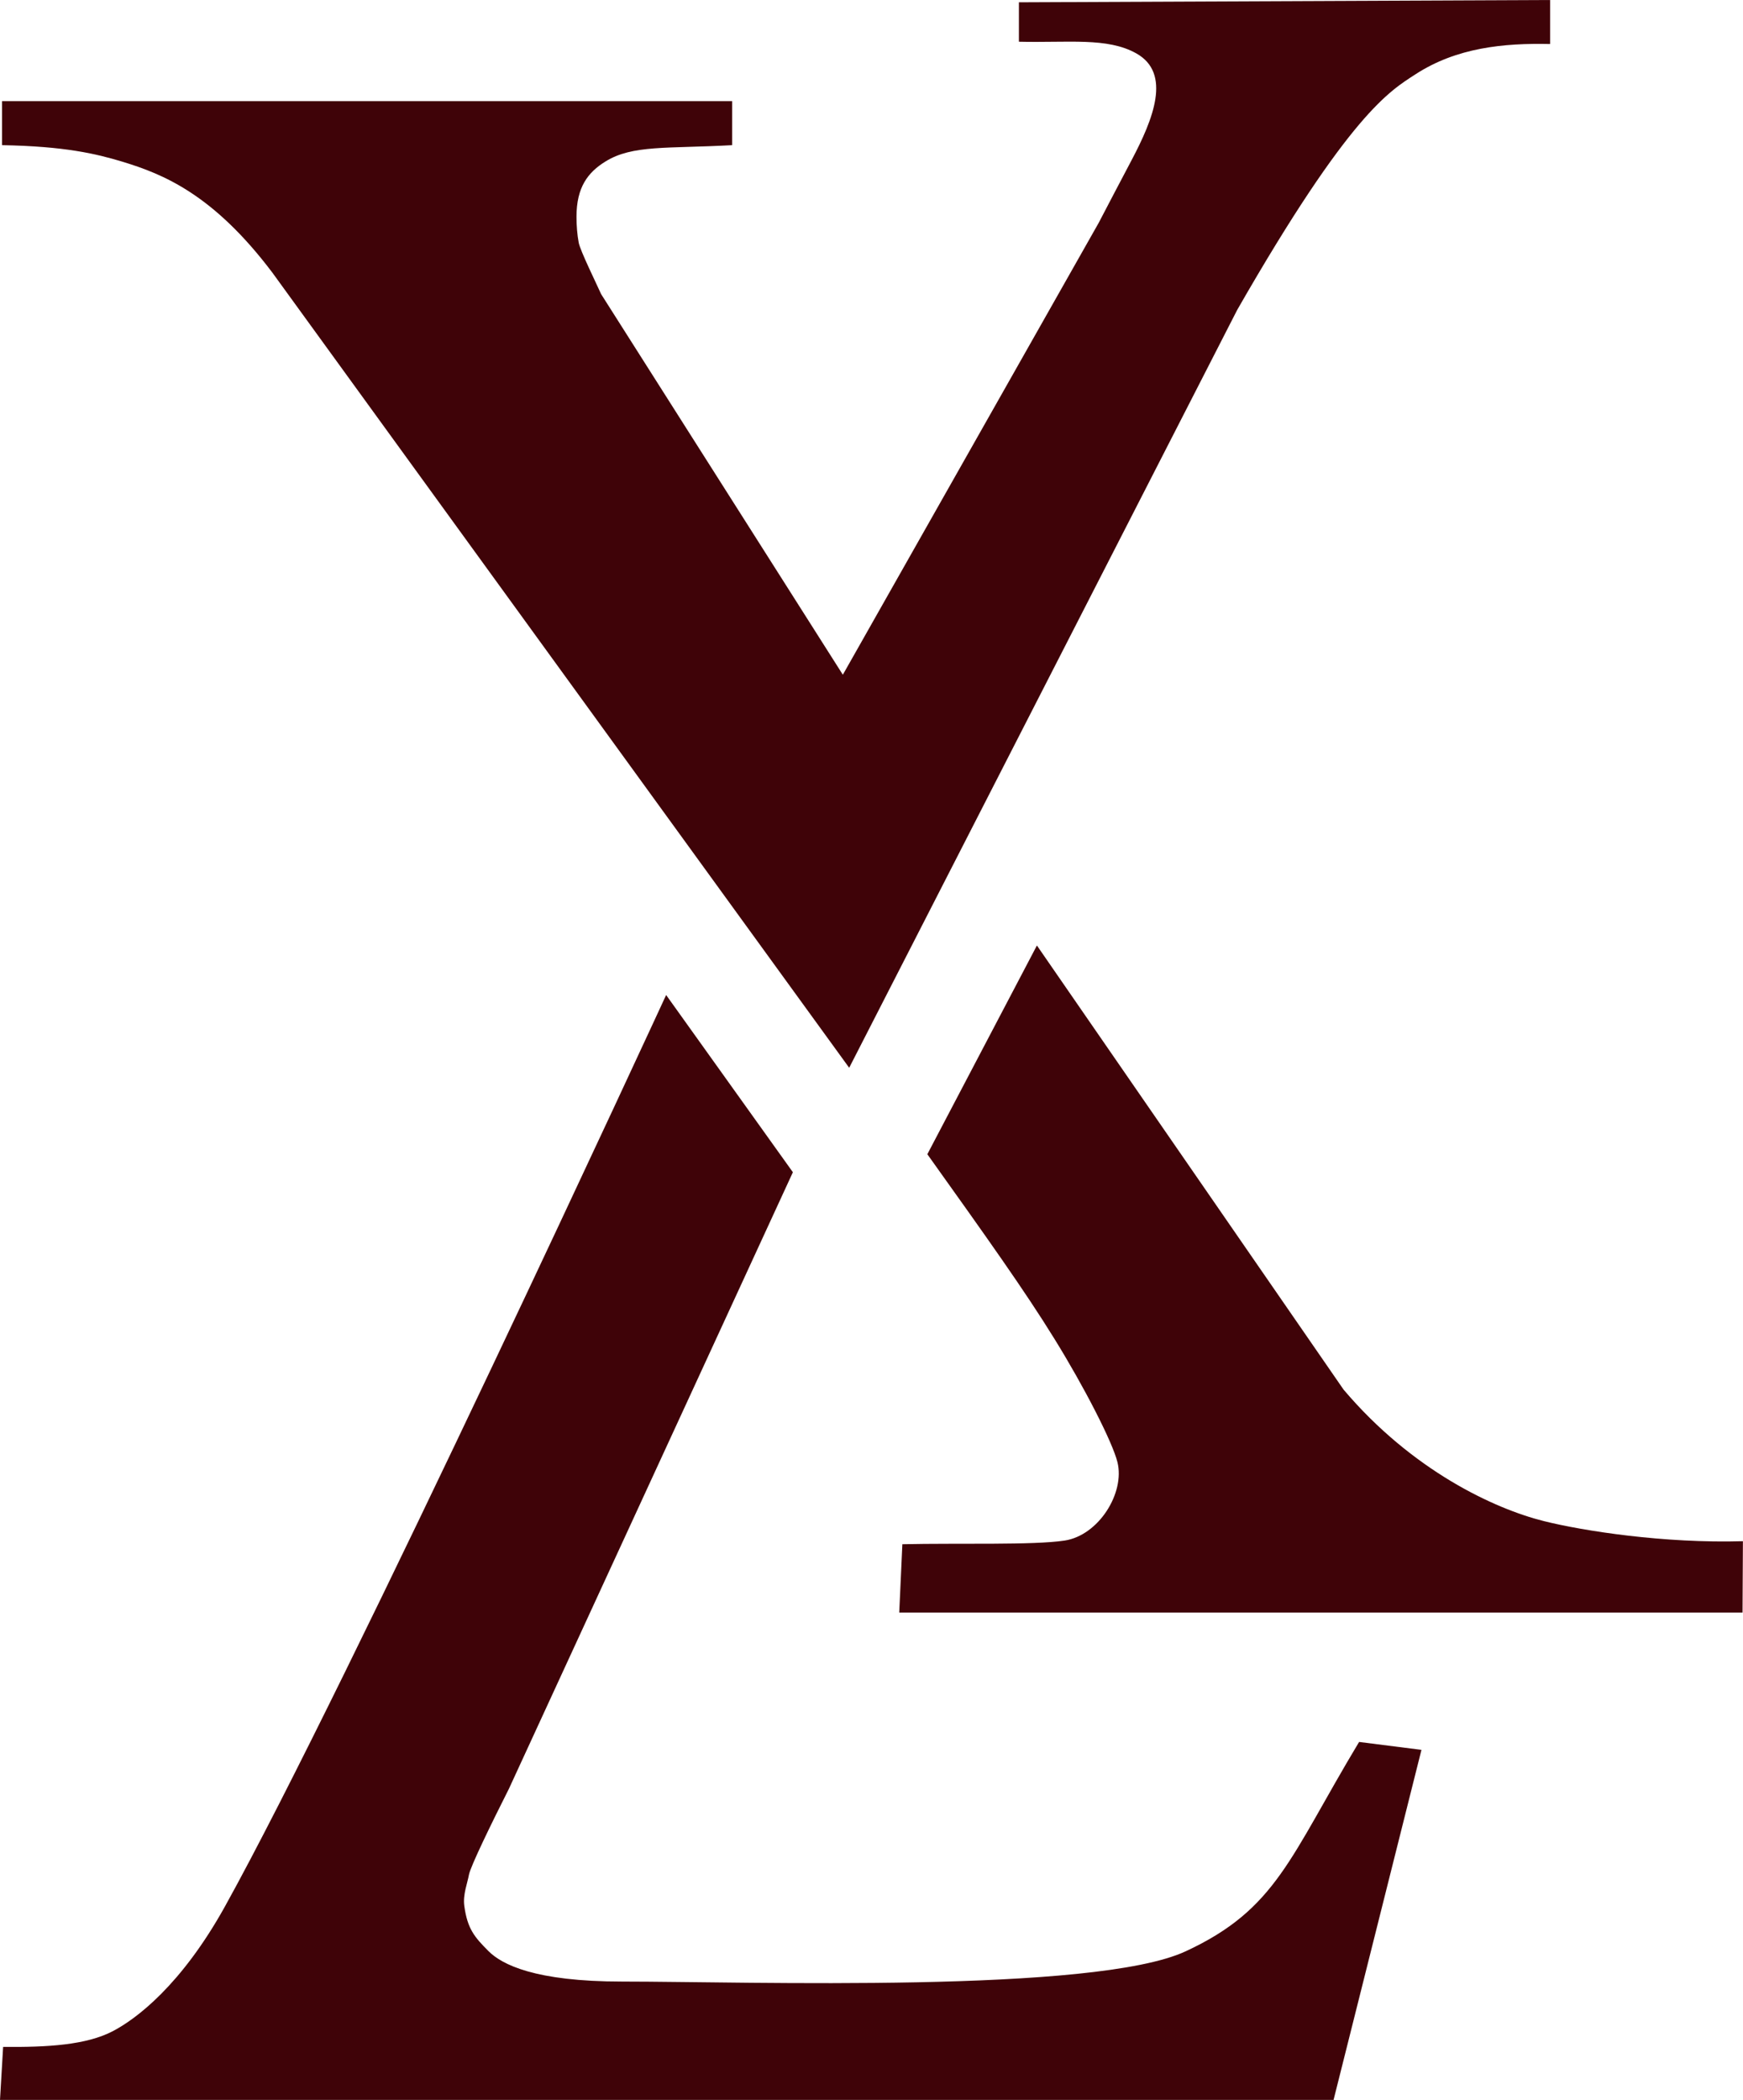
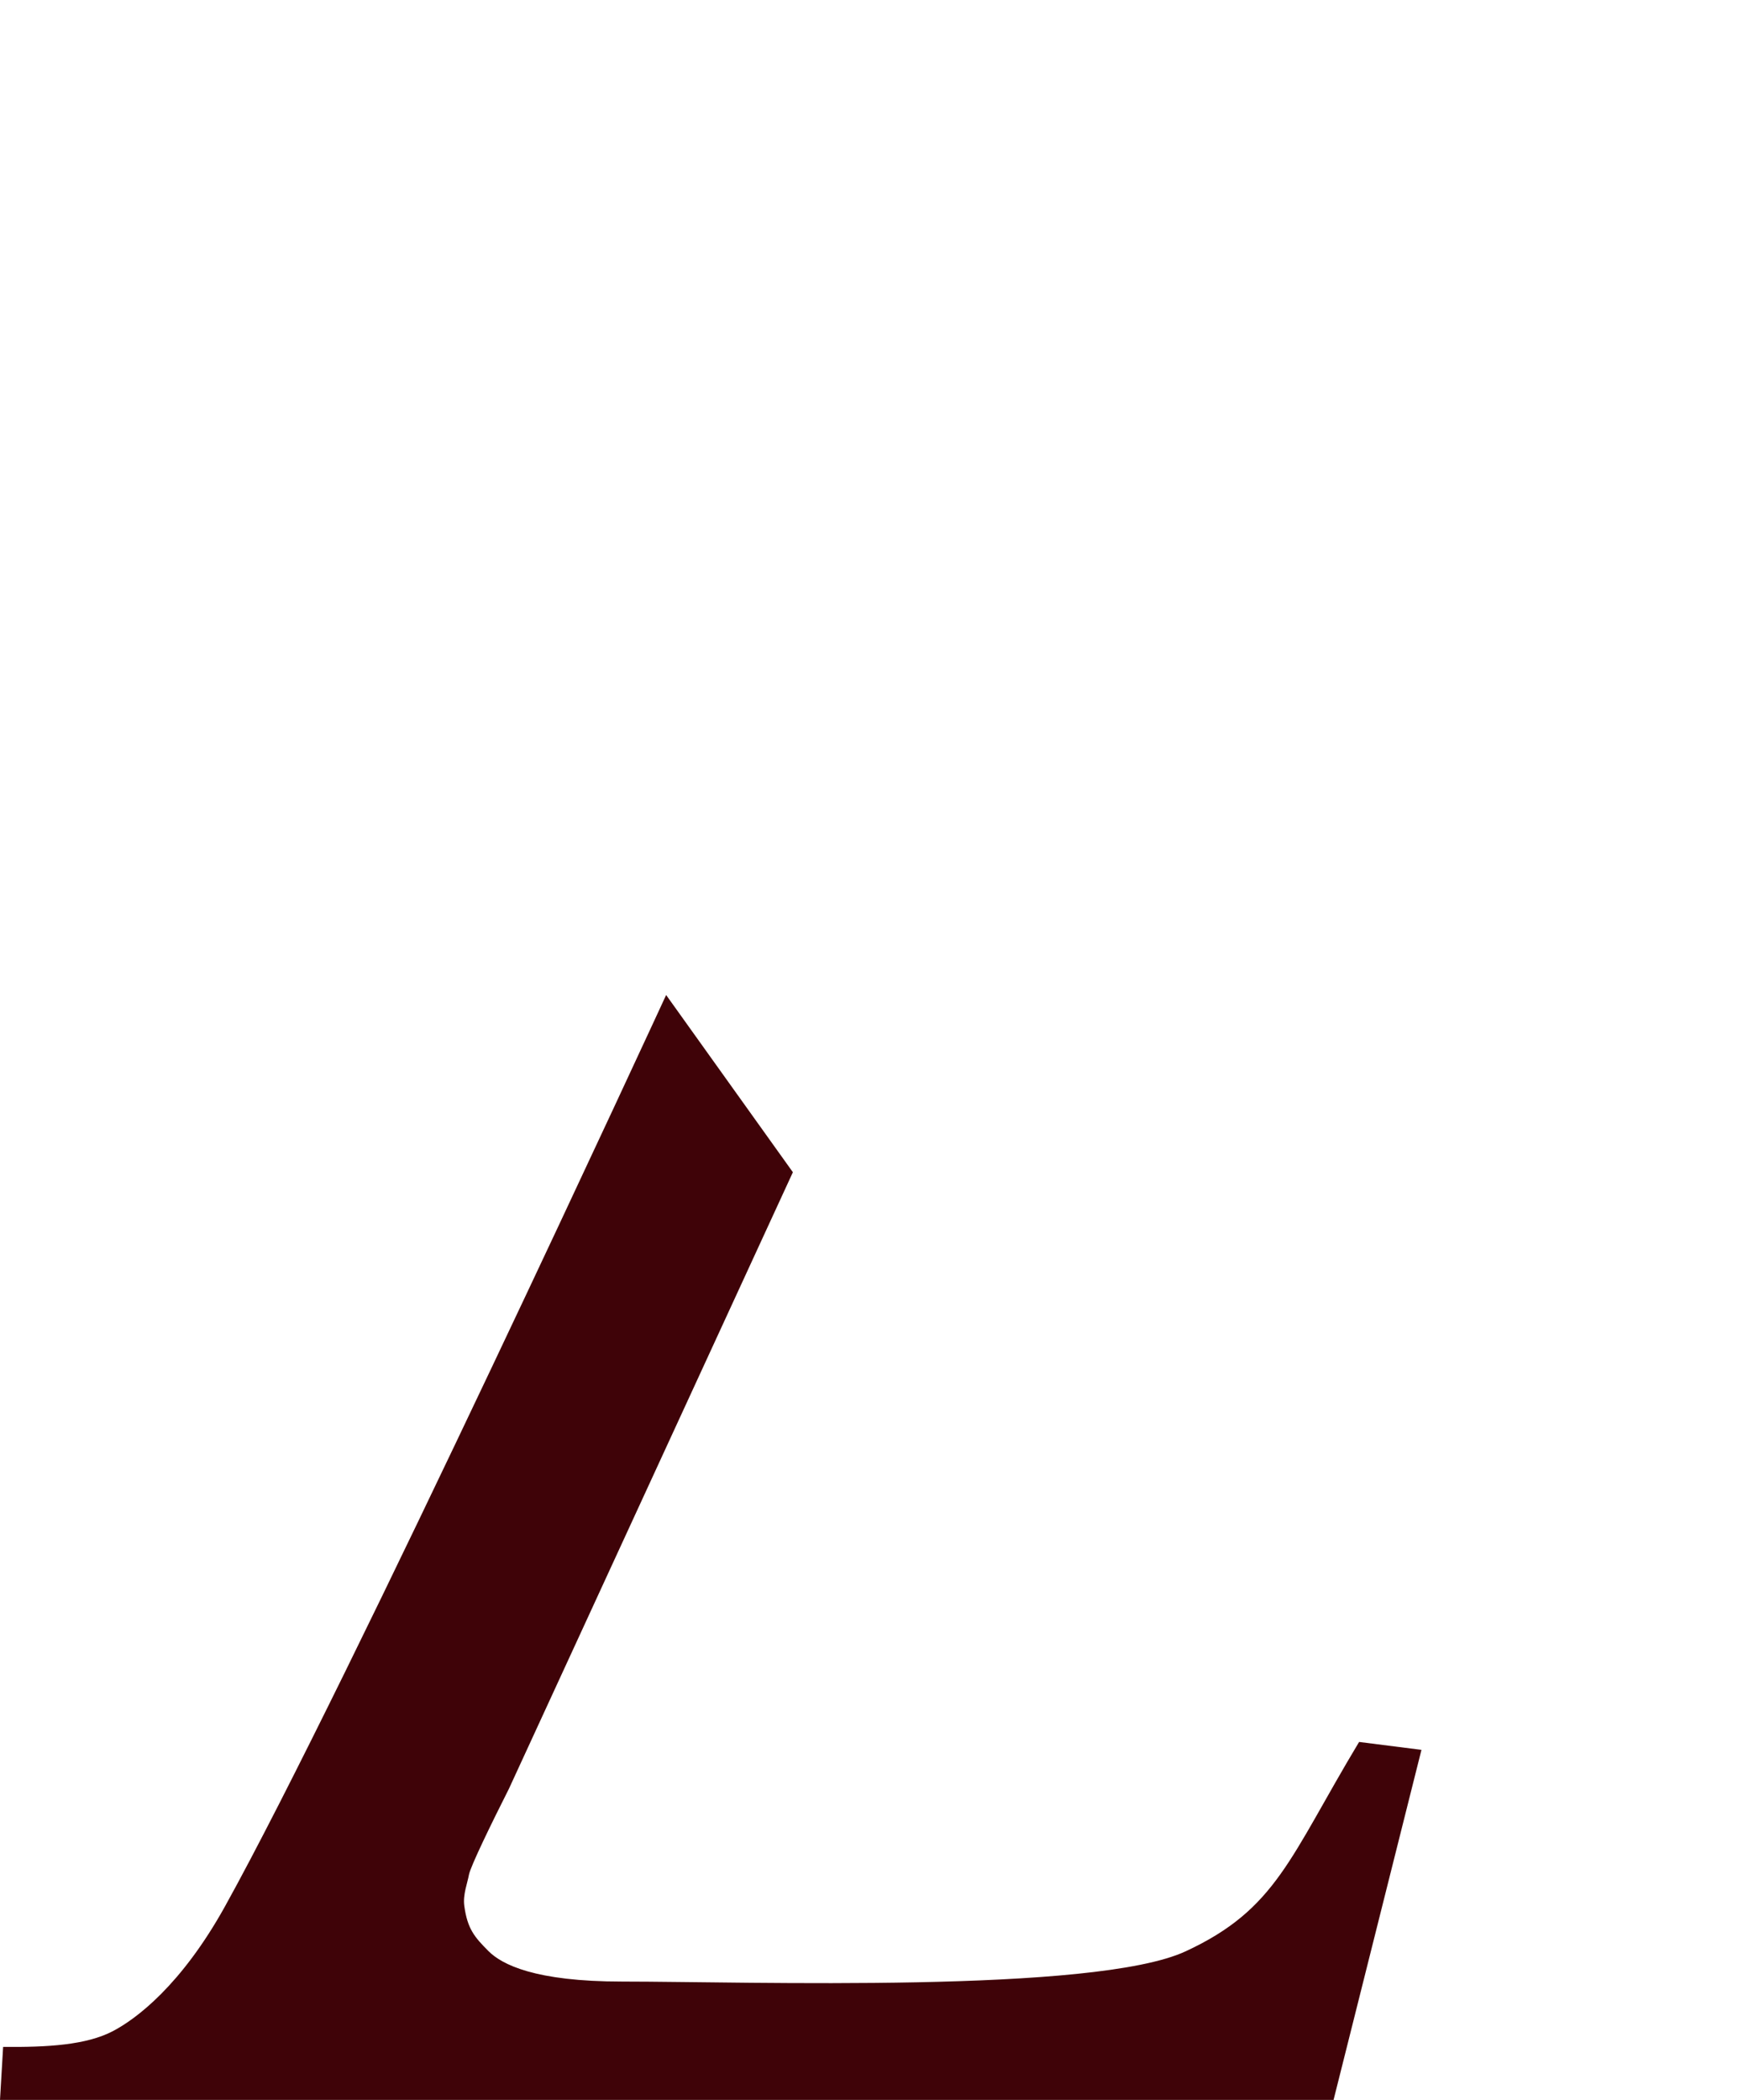
<svg xmlns="http://www.w3.org/2000/svg" version="1.1" id="Capa_1" x="0px" y="0px" viewBox="0 0 189.78 228.56" style="enable-background:new 0 0 189.78 228.56;" xml:space="preserve">
  <g fill="#3f0308">
-     <path d="M112.9,102.91l33.39,48.34c7.49,8.84,16.44,12.97,21.8,14.31c4.32,1.08,13.12,2.44,21.68,2.19l-0.04,7.77H97.91l0.34-7.44   c6.12-0.14,14.24,0.12,17.67-0.4c3.71-0.57,6.58-5.18,5.75-8.53c-0.54-2.19-3.62-8.19-6.84-13.39   c-3.21-5.21-7.47-11.18-13.86-20.13L112.9,102.91z" />
    <path d="M72.53,108.3l13.8,19.29L55.41,194.7c-1.96,3.88-4.18,8.45-4.35,9.35c-0.16,0.9-0.67,2.16-0.51,3.37   c0.34,2.53,1.12,3.42,2.63,4.94c1.46,1.46,5.04,3.32,14.58,3.32c13.63,0,51.42,1.31,61.33-3.29c9.92-4.59,11.33-10.22,18.89-22.79   l6.79,0.86l-9.57,38.1H0l0.34-5.77c4.81,0.05,9.07-0.2,11.96-1.72c2.52-1.32,7.42-4.97,12.19-13.56   C37.87,183.4,72.53,108.3,72.53,108.3" />
-     <path d="M119.63,24.25c1.22-2.32,2.04-3.92,3.58-6.82c2.35-4.45,4.38-9.45,0.51-11.62c-3.15-1.77-7.41-1.14-12.78-1.27V0.25   L168.78,0v4.79c-5.07-0.11-10.18,0.39-14.65,3.29c-2.79,1.81-7.15,4.25-19.42,25.65l-42.25,82.49l-62.8-86.54   c-6.45-8.55-11.9-10.73-16.33-12.08c-2.88-0.87-6.31-1.68-13.11-1.8v-4.79h79.5v4.79c-7.1,0.39-10.86-0.05-13.8,1.78   c-1.91,1.18-3.15,2.8-3.15,6c0,1.02,0.08,1.96,0.24,2.83c0.16,0.87,1.99,4.58,2.44,5.6l26.32,41.43" />
  </g>
</svg>